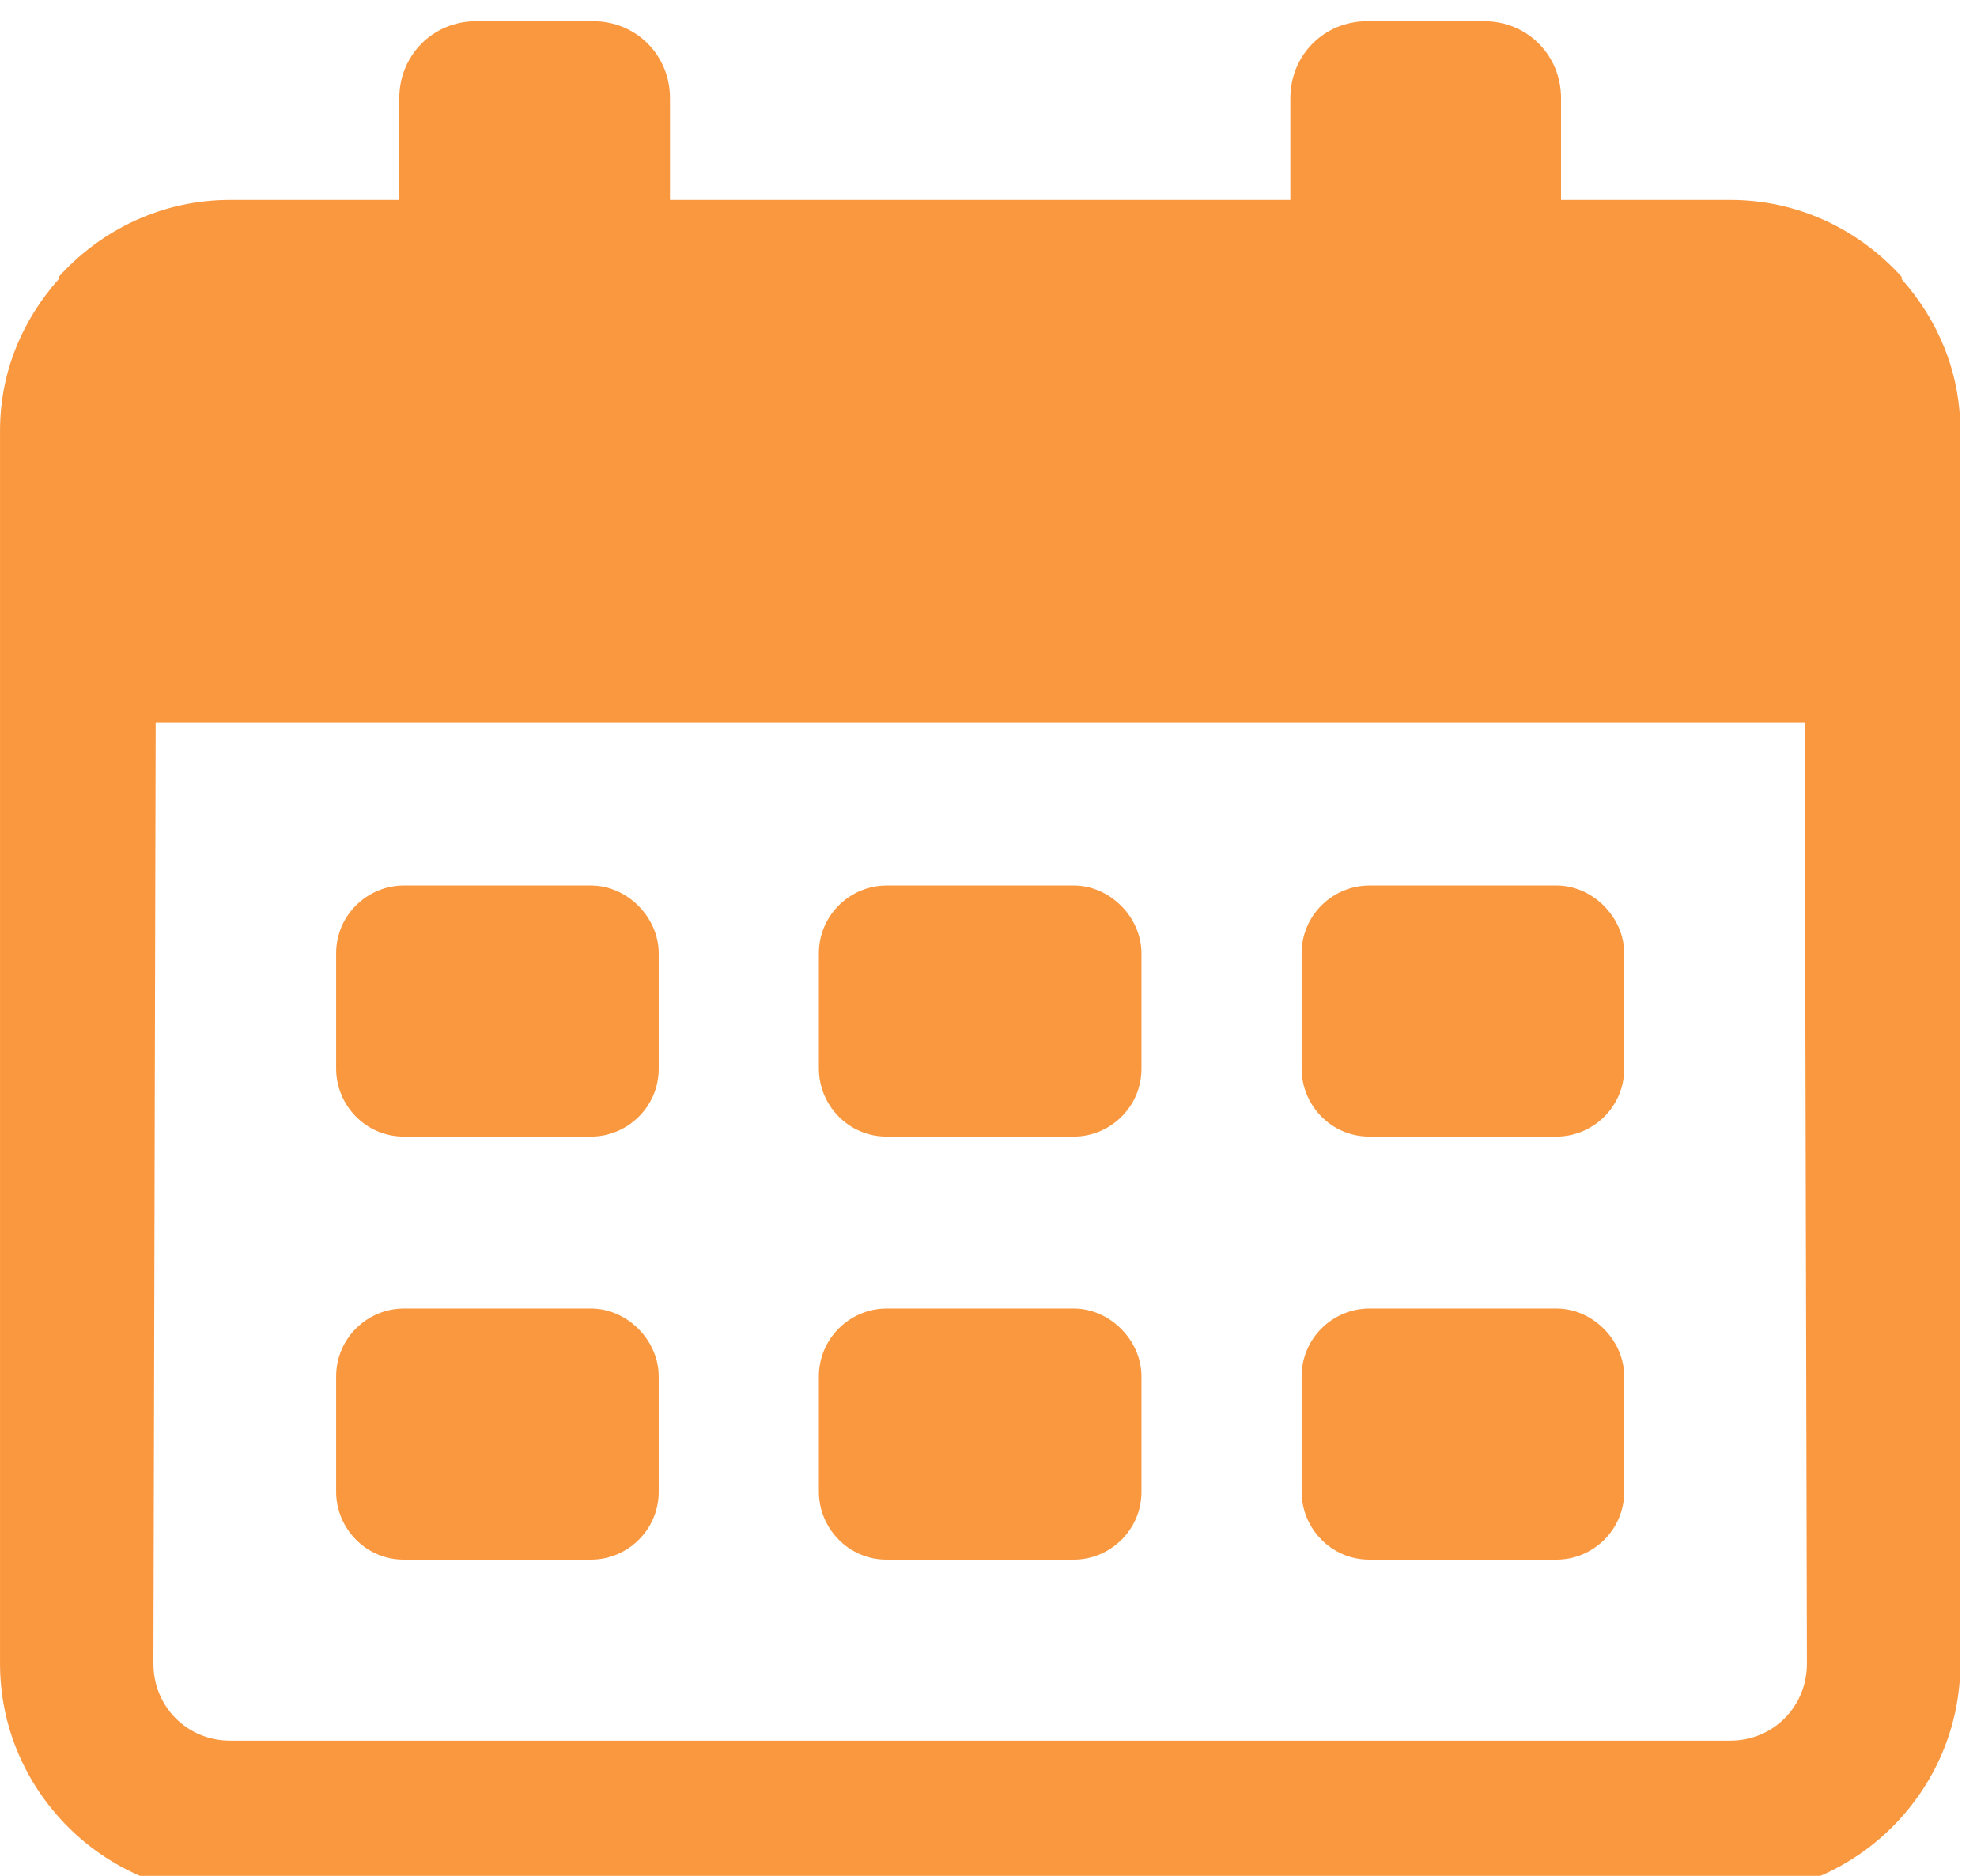
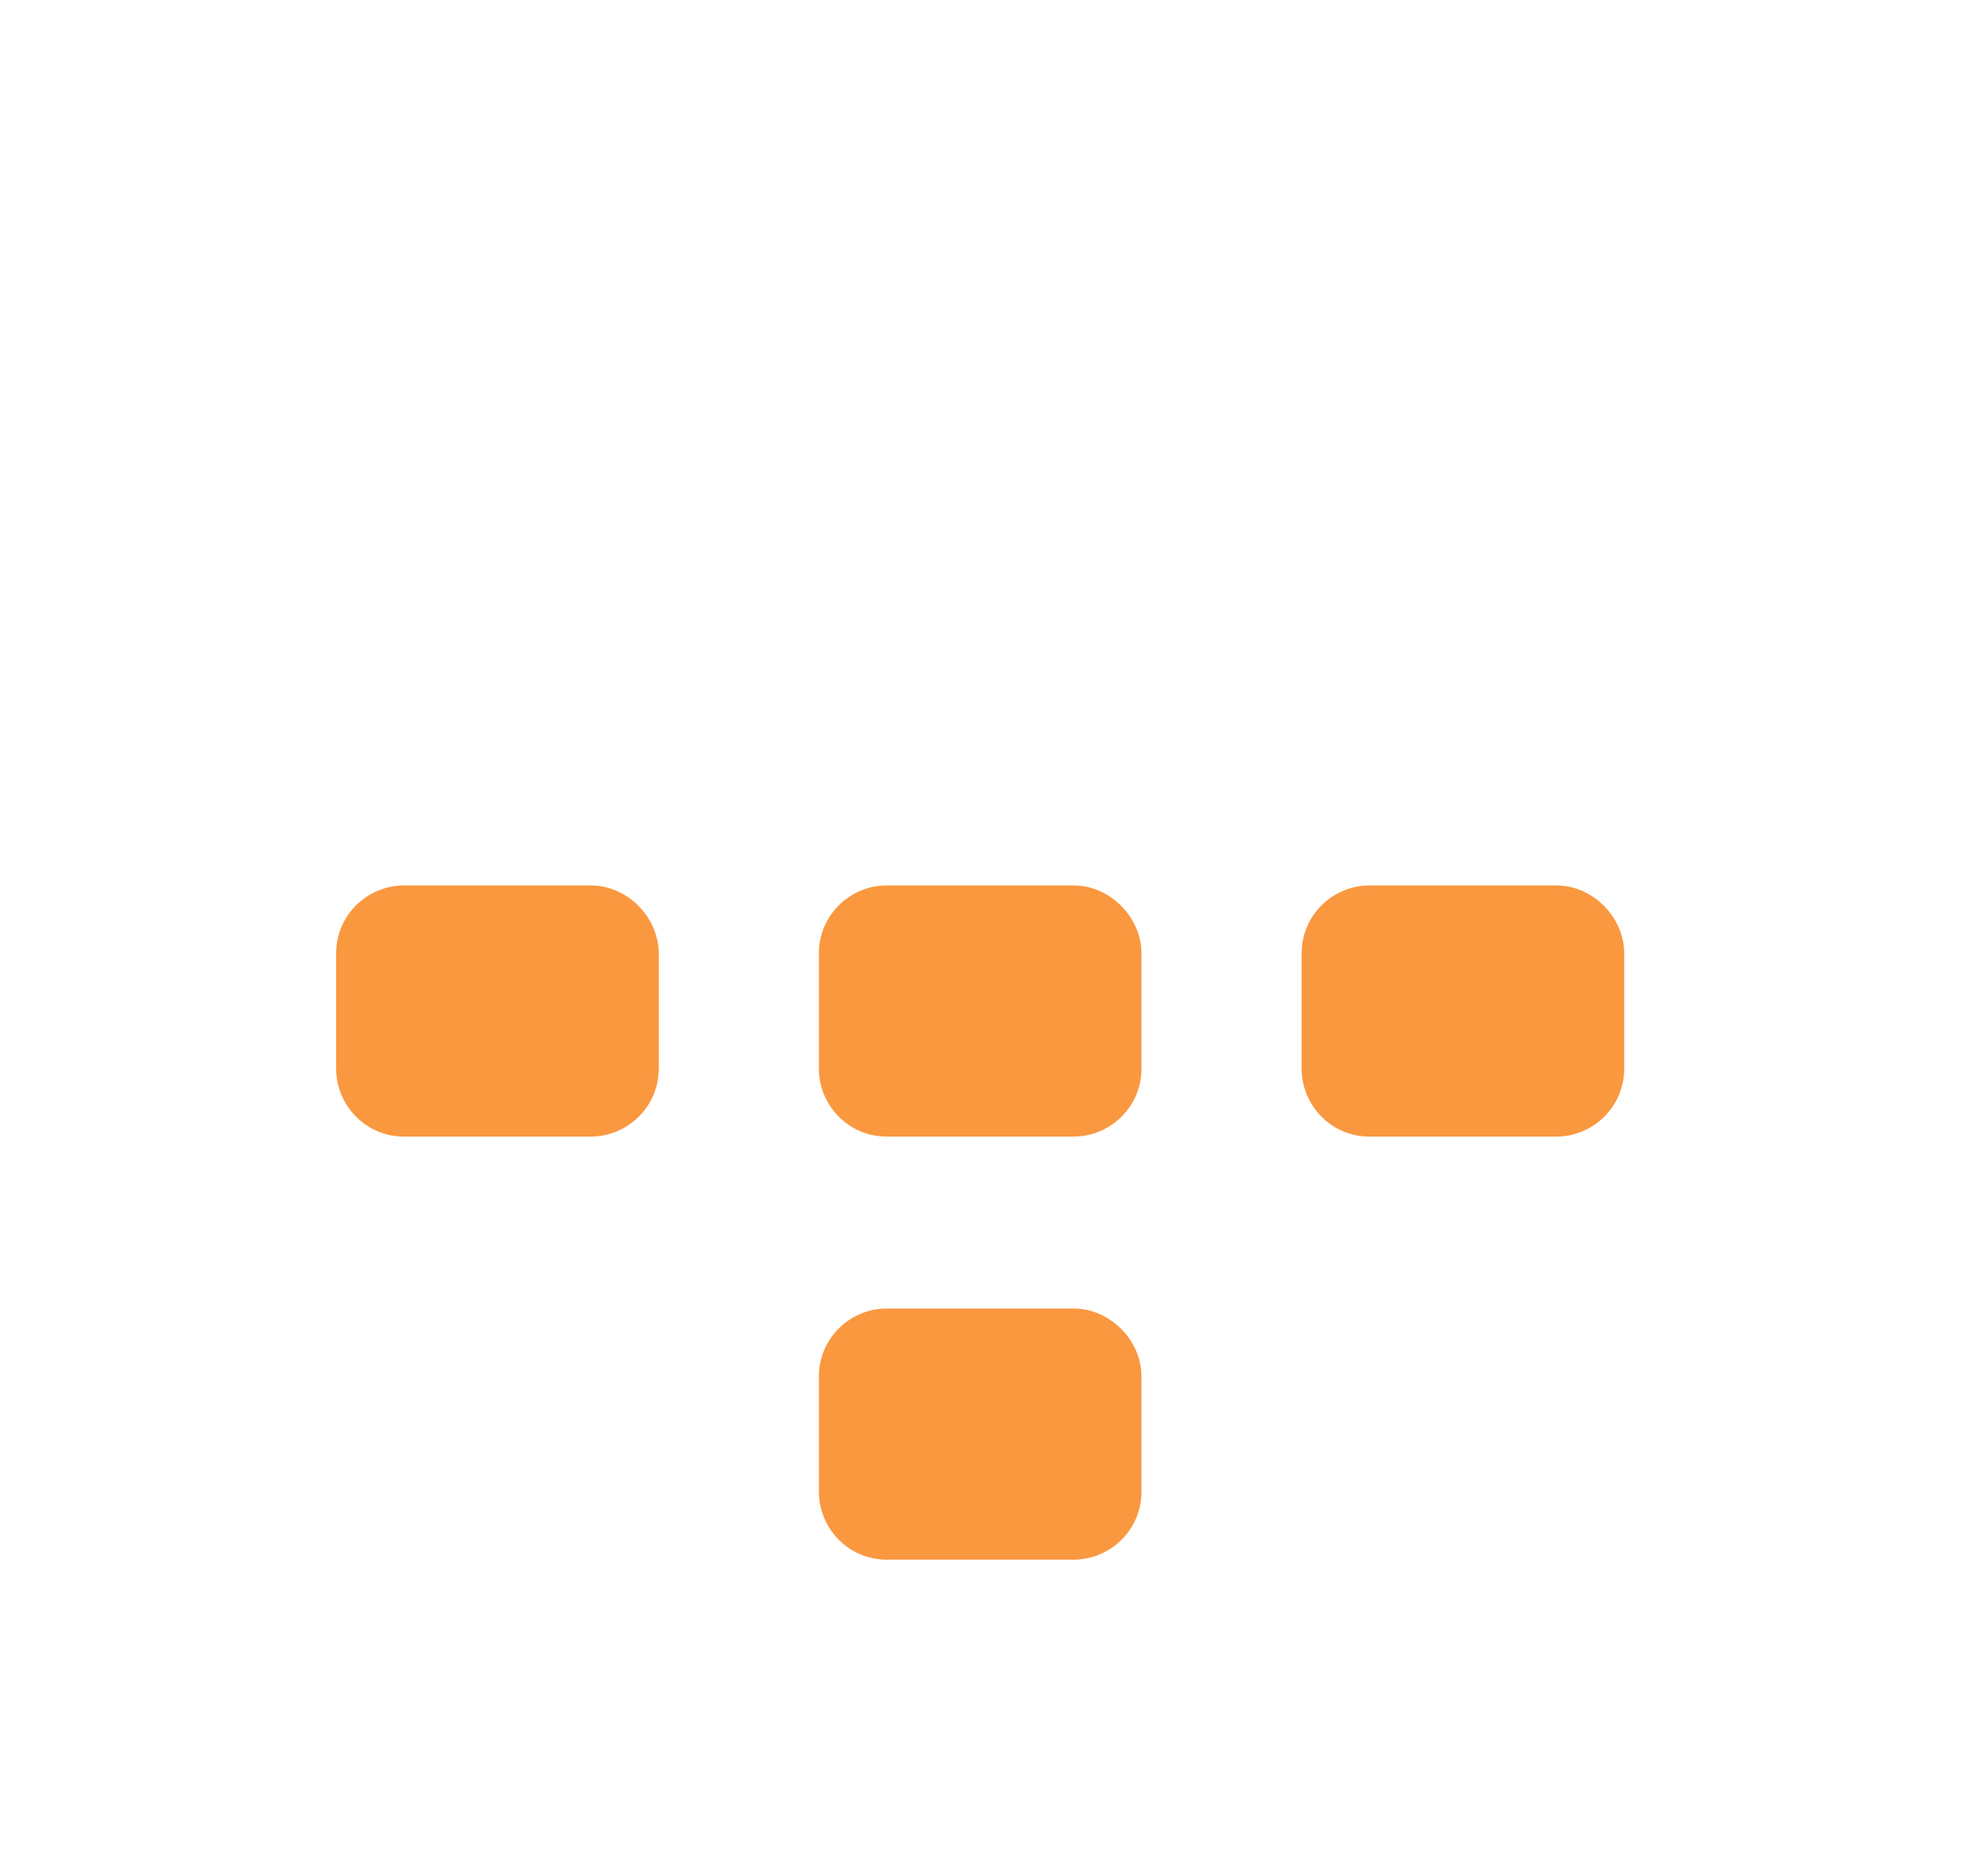
<svg xmlns="http://www.w3.org/2000/svg" width="100%" height="100%" viewBox="0 0 39 37" version="1.1" xml:space="preserve" style="fill-rule:evenodd;clip-rule:evenodd;stroke-linejoin:round;stroke-miterlimit:2;">
  <g transform="matrix(1,0,0,1,-710,-3028)">
    <g transform="matrix(1,0,0,2.55,0,0)">
      <g id="icone-calendario-simples" transform="matrix(0.445,0,0,0.175,708.888,1187.02)">
        <path d="M50.1,60.3L41.8,60.3C40.2,60.3 38.8,61.6 38.8,63.3L38.8,68.4C38.8,70 40.1,71.4 41.8,71.4L50.1,71.4C51.7,71.4 53.1,70.1 53.1,68.4L53.1,63.3C53.1,61.7 51.7,60.3 50.1,60.3Z" style="fill:rgb(250,152,64);fill-rule:nonzero;" />
        <g transform="matrix(1,0,0,1,21.4,0)">
-           <path d="M50.1,60.3L41.8,60.3C40.2,60.3 38.8,61.6 38.8,63.3L38.8,68.4C38.8,70 40.1,71.4 41.8,71.4L50.1,71.4C51.7,71.4 53.1,70.1 53.1,68.4L53.1,63.3C53.1,61.7 51.7,60.3 50.1,60.3Z" style="fill:rgb(250,152,64);fill-rule:nonzero;" />
-         </g>
-         <path d="M28.7,60.3L20.4,60.3C18.8,60.3 17.4,61.6 17.4,63.3L17.4,68.4C17.4,70 18.7,71.4 20.4,71.4L28.7,71.4C30.3,71.4 31.7,70.1 31.7,68.4L31.7,63.3C31.7,61.7 30.3,60.3 28.7,60.3Z" style="fill:rgb(250,152,64);fill-rule:nonzero;" />
+           </g>
        <path d="M50.1,41.6L41.8,41.6C40.2,41.6 38.8,42.9 38.8,44.6L38.8,49.7C38.8,51.3 40.1,52.7 41.8,52.7L50.1,52.7C51.7,52.7 53.1,51.4 53.1,49.7L53.1,44.6C53.1,43 51.7,41.6 50.1,41.6Z" style="fill:rgb(250,152,64);fill-rule:nonzero;" />
-         <path d="M28.7,41.6L20.4,41.6C18.8,41.6 17.4,42.9 17.4,44.6L17.4,49.7C17.4,51.3 18.7,52.7 20.4,52.7L28.7,52.7C30.3,52.7 31.7,51.4 31.7,49.7L31.7,44.6C31.7,43 30.3,41.6 28.7,41.6Z" style="fill:rgb(250,152,64);fill-rule:nonzero;" />
+         <path d="M28.7,41.6L20.4,41.6C18.8,41.6 17.4,42.9 17.4,44.6L17.4,49.7C17.4,51.3 18.7,52.7 20.4,52.7L28.7,52.7C30.3,52.7 31.7,51.4 31.7,49.7L31.7,44.6C31.7,43 30.3,41.6 28.7,41.6" style="fill:rgb(250,152,64);fill-rule:nonzero;" />
        <path d="M71.5,41.6L63.2,41.6C61.6,41.6 60.2,42.9 60.2,44.6L60.2,49.7C60.2,51.3 61.5,52.7 63.2,52.7L71.5,52.7C73.1,52.7 74.5,51.4 74.5,49.7L74.5,44.6C74.5,43 73.1,41.6 71.5,41.6Z" style="fill:rgb(250,152,64);fill-rule:nonzero;" />
-         <path d="M2.5,76L2.5,21.5C2.5,18.9 3.5,16.6 5.1,14.8L5.1,14.7C7,12.6 9.7,11.3 12.7,11.3C12.733,11.3 12.767,11.3 12.8,11.3L20.2,11.3L20.2,6.8C20.2,4.9 21.7,3.401 23.6,3.401C23.633,3.4 23.667,3.4 23.7,3.4L28.7,3.4C28.733,3.4 28.767,3.4 28.8,3.401C30.7,3.401 32.2,4.9 32.2,6.8L32.2,11.3L59.7,11.3L59.7,6.8C59.7,4.9 61.2,3.401 63.1,3.401C63.133,3.4 63.167,3.4 63.2,3.4L68.2,3.4C68.233,3.4 68.267,3.4 68.3,3.401C70.2,3.401 71.7,4.9 71.7,6.8L71.7,11.3L79.1,11.3C79.133,11.3 79.167,11.3 79.2,11.3C82.2,11.3 84.9,12.6 86.8,14.7L86.8,14.8C88.4,16.6 89.4,18.9 89.4,21.5L89.4,76C89.4,81.6 84.8,86.2 79.2,86.2L12.7,86.2C7.1,86.2 2.5,81.6 2.5,76ZM82.5,34.4L9.4,34.4L9.3,76C9.3,77.9 10.8,79.4 12.7,79.4L79.2,79.4C81.1,79.4 82.6,77.9 82.6,76L82.5,34.4Z" style="fill:rgb(250,152,64);" />
      </g>
    </g>
  </g>
</svg>